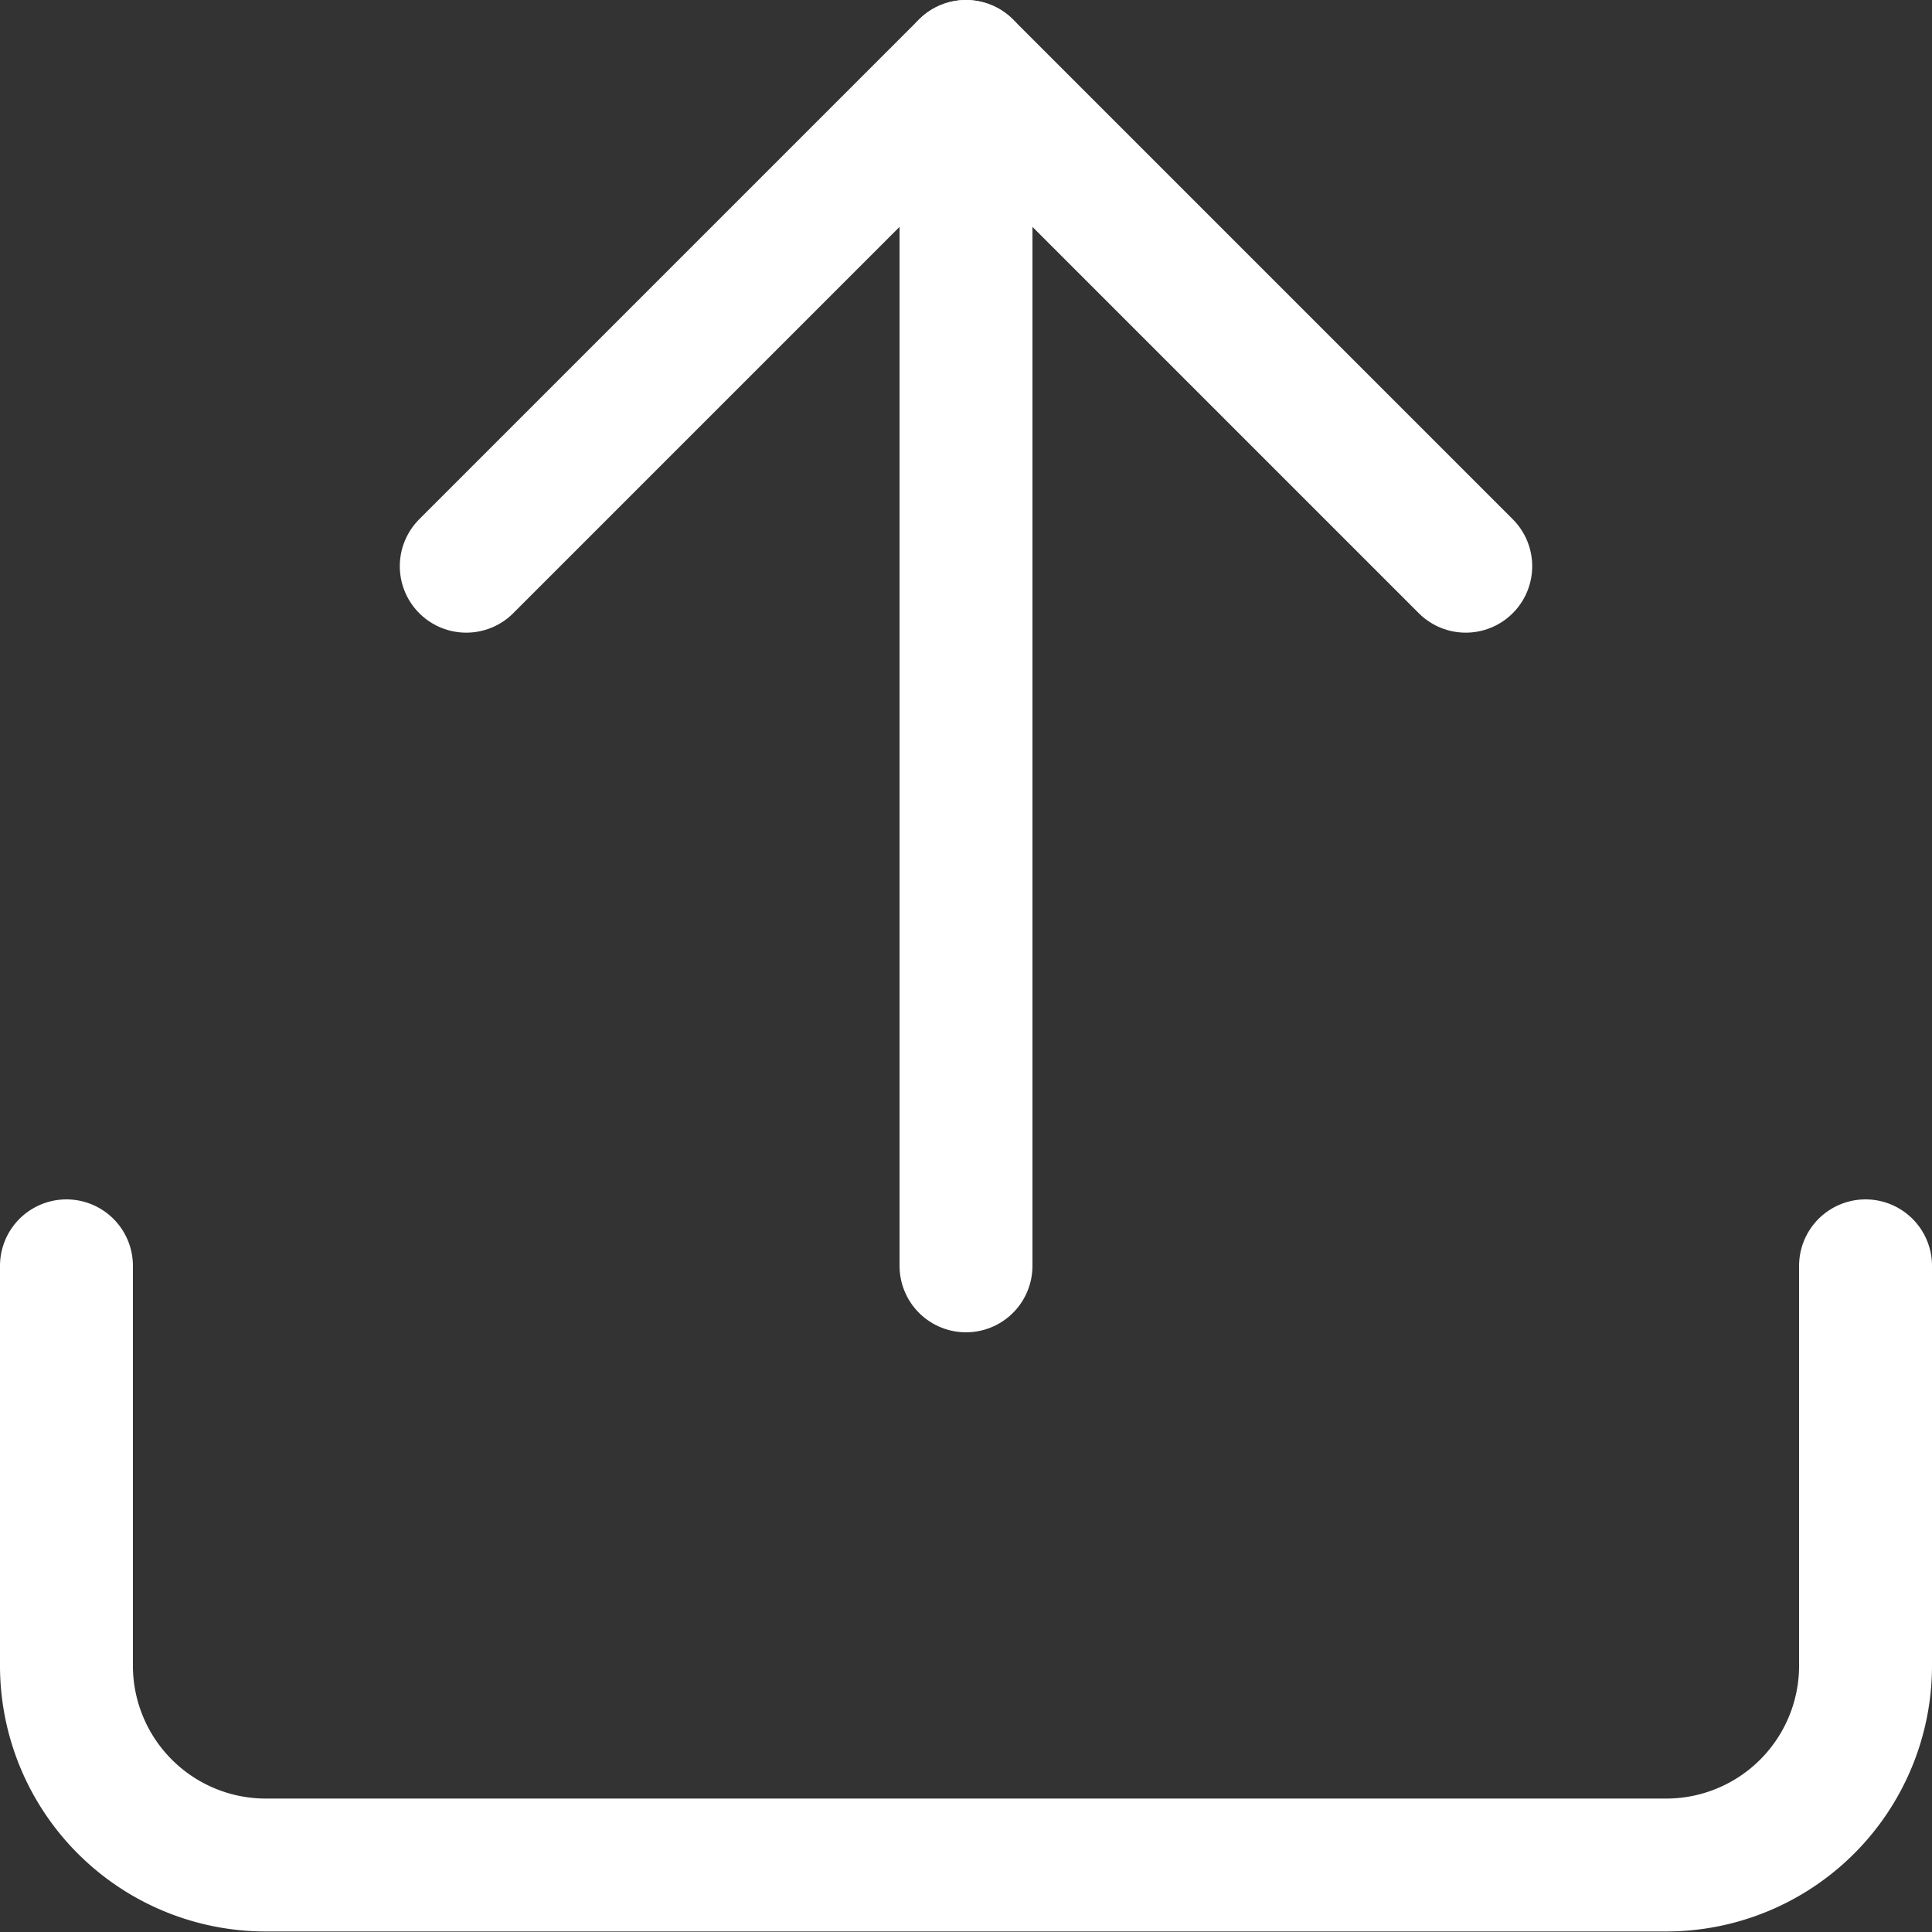
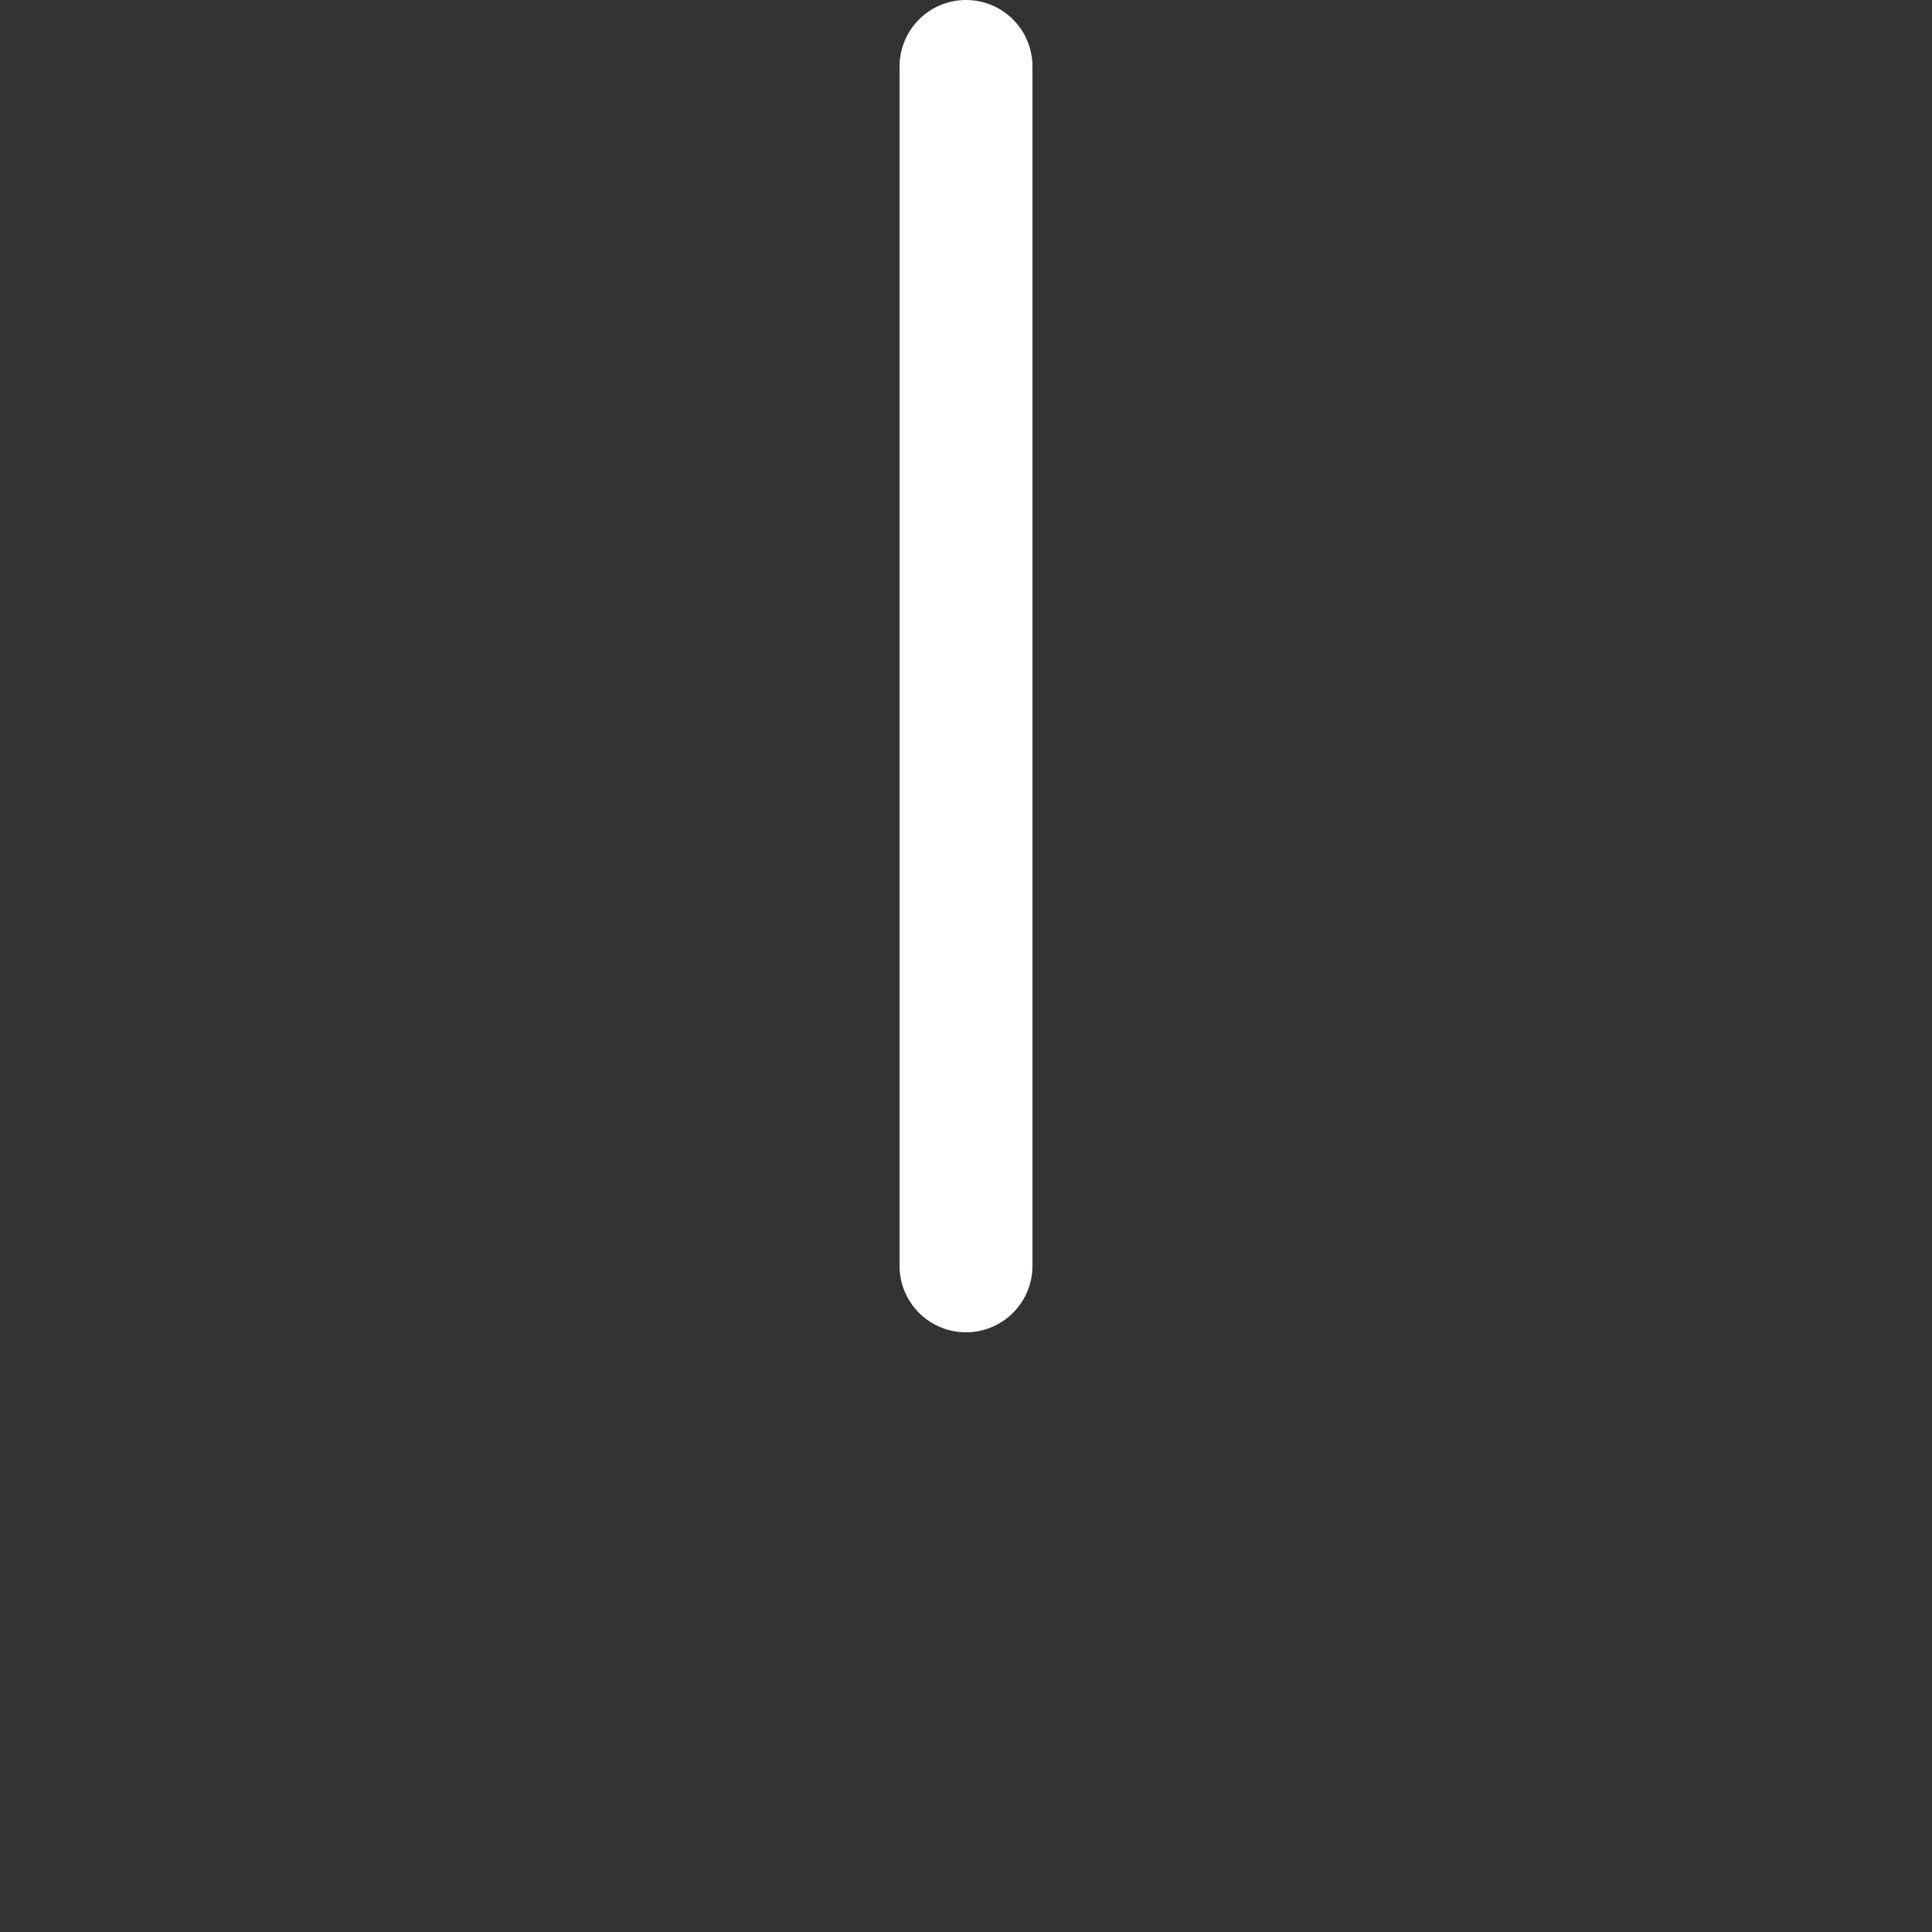
<svg xmlns="http://www.w3.org/2000/svg" width="14.536" height="14.536" viewBox="0 0 14.536 14.536">
  <rect x="0" y="0" width="14.536" height="14.536" fill="#333333" stroke="none" />
  <g id="Group_155" data-name="Group 155" transform="translate(-4 -4)">
-     <path id="Path_4001" data-name="Path 4001" d="M18.036,22.5v3.008a1.5,1.5,0,0,1-1.5,1.5H6a1.5,1.5,0,0,1-1.5-1.5V22.5" transform="translate(0 -8.976)" fill="none" stroke="#fff" stroke-linecap="round" stroke-linejoin="round" stroke-width="1" />
-     <path id="Path_4002" data-name="Path 4002" d="M18.02,8.26,14.26,4.5,10.5,8.26" transform="translate(-2.992)" fill="none" stroke="#fff" stroke-linecap="round" stroke-linejoin="round" stroke-width="1" />
    <path id="Path_4003" data-name="Path 4003" d="M18,4.5v9.024" transform="translate(-6.732)" fill="none" stroke="#fff" stroke-linecap="round" stroke-linejoin="round" stroke-width="1" />
  </g>
</svg>